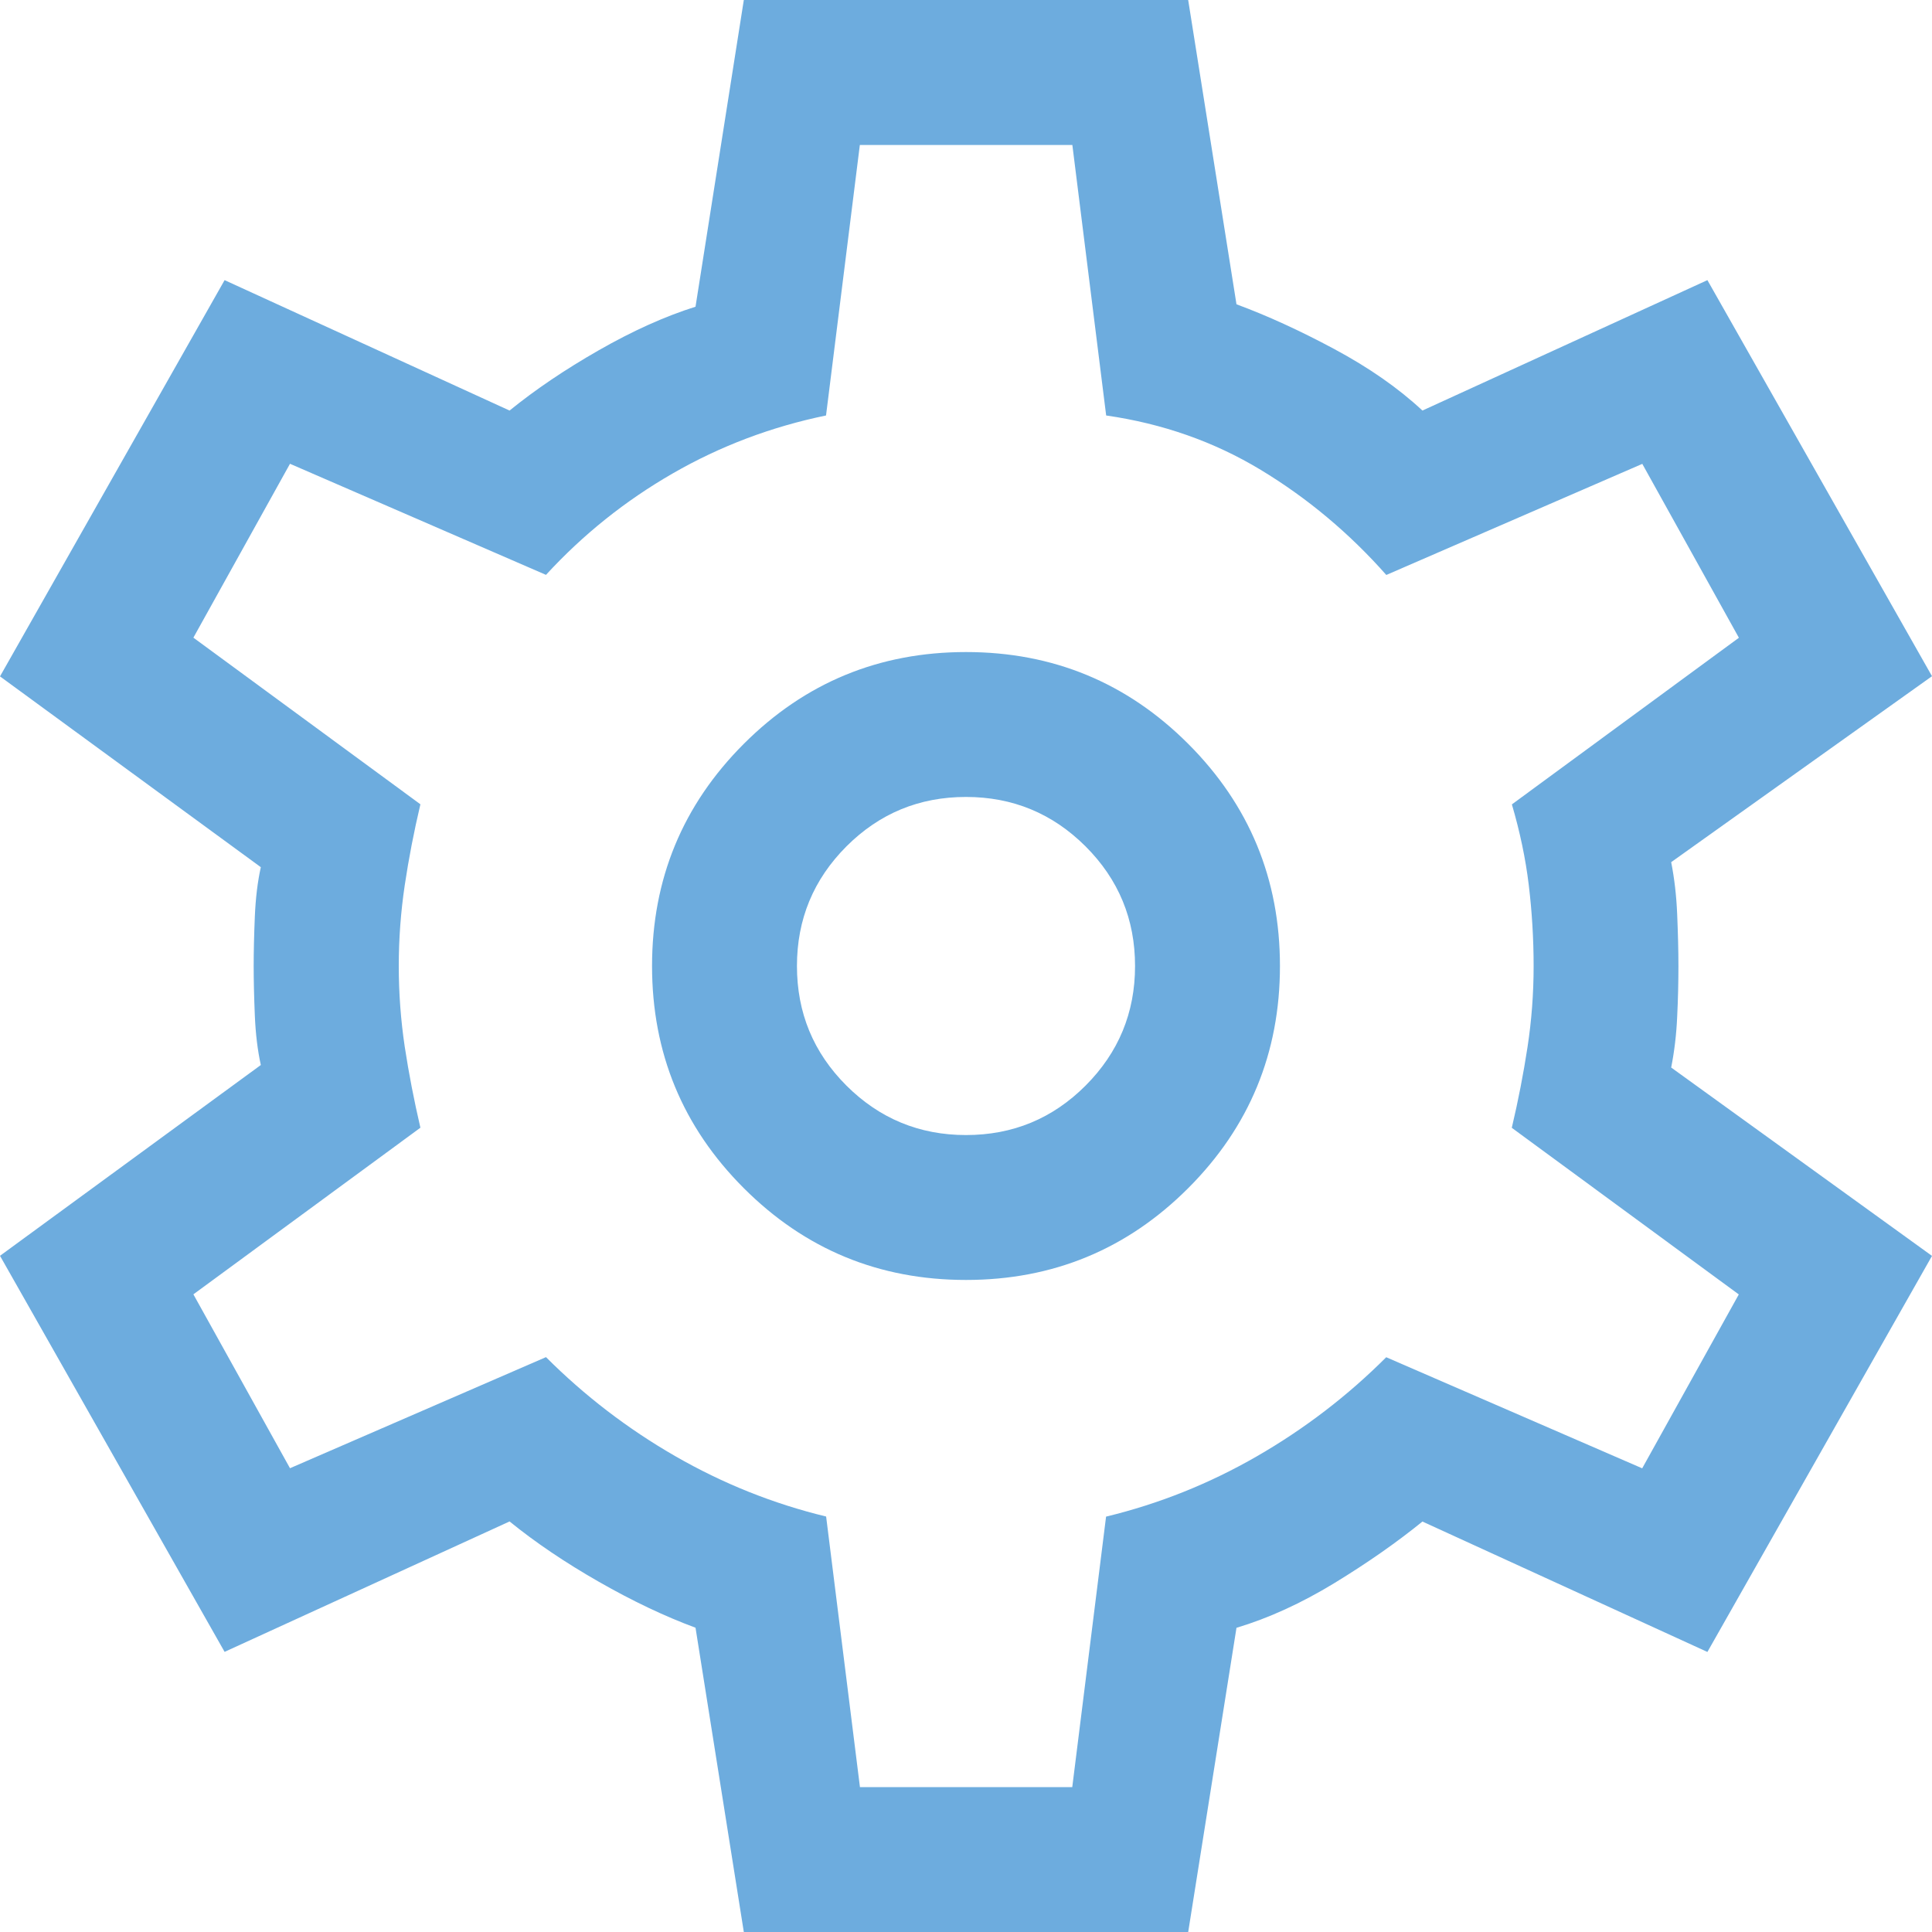
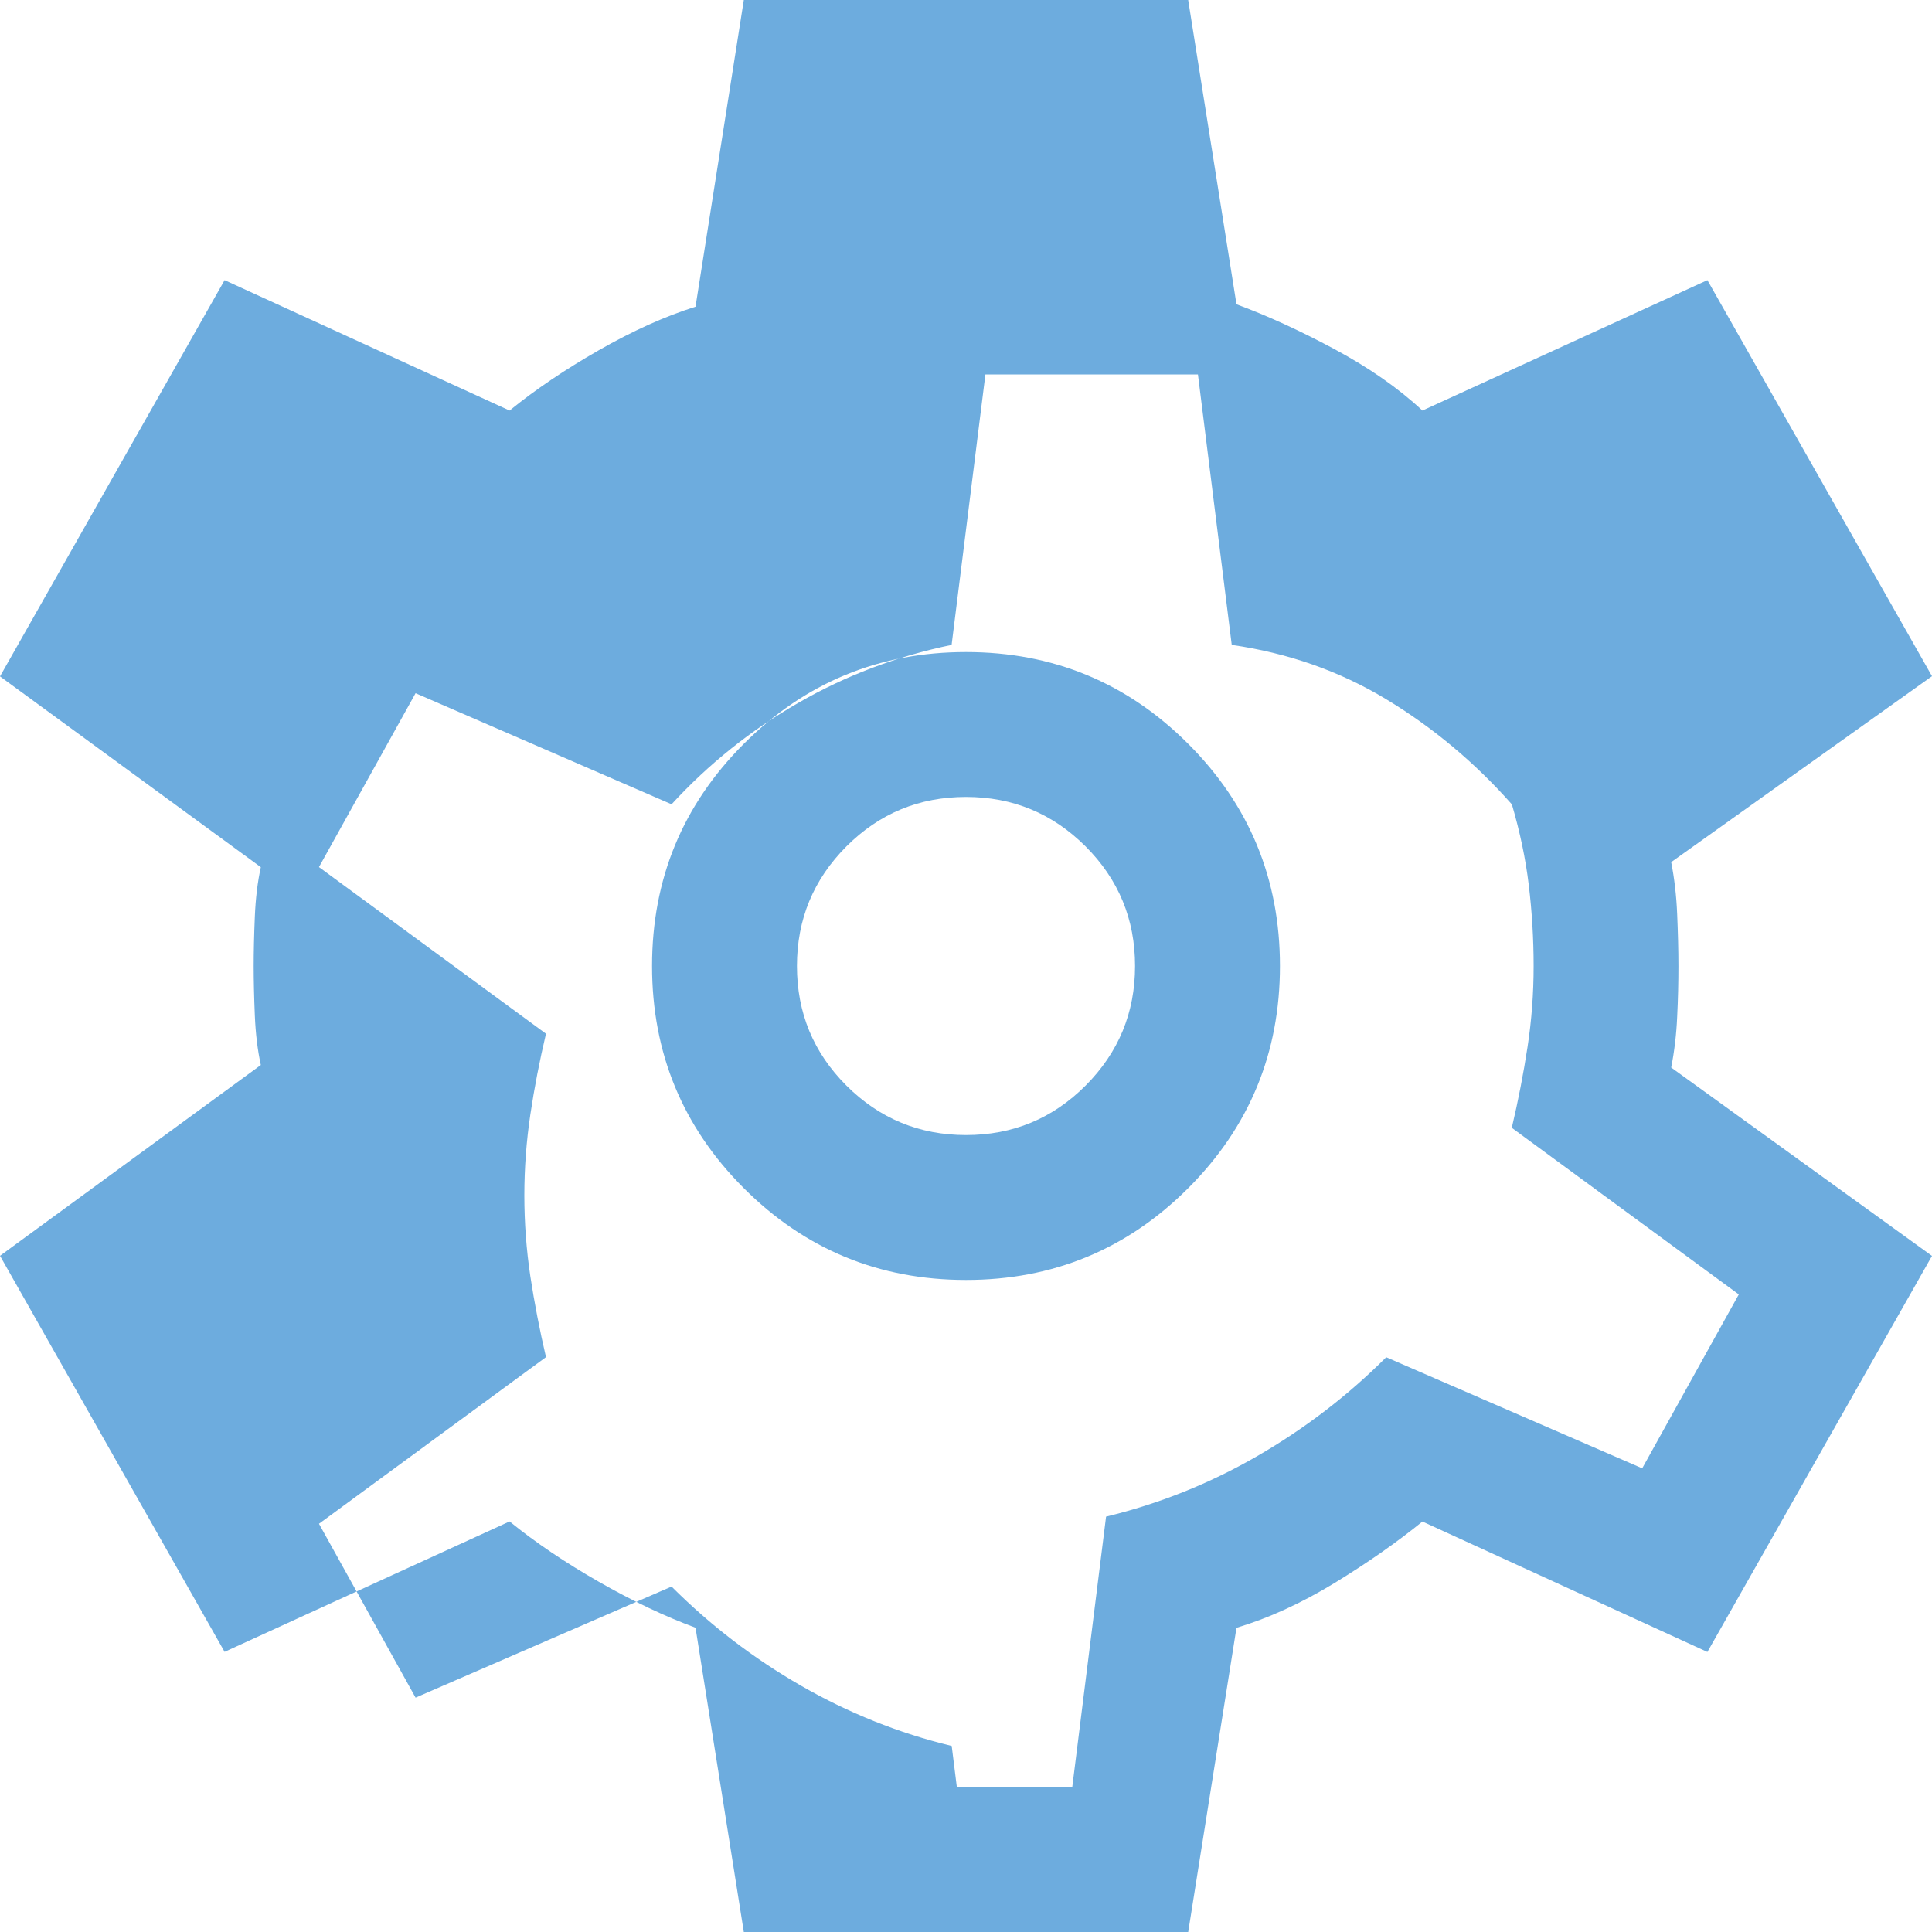
<svg xmlns="http://www.w3.org/2000/svg" id="b" data-name="Calque 2" width="20" height="20" viewBox="0 0 20 20">
  <g id="c" data-name="Calque 1">
-     <path d="m7.7,20l-.5-3.15c-.317-.117-.65-.275-1-.475-.35-.2-.658-.408-.925-.625l-2.95,1.35L0,13l2.7-1.975c-.033-.15-.054-.321-.062-.512-.008-.192-.012-.362-.012-.512s.004-.321.012-.512c.008-.192.029-.363.062-.512l-2.7-1.975L2.325,2.9l2.95,1.35c.267-.217.575-.425.925-.625.35-.2.683-.35,1-.45l.5-3.175h4.6l.5,3.15c.317.117.654.271,1.012.463.358.192.663.404.913.637l2.95-1.35,2.325,4.1-2.7,1.925c.033.167.054.346.062.538.008.192.013.371.013.538s-.004.342-.013.525c-.008.183-.029.358-.062.525l2.7,1.95-2.325,4.1-2.95-1.35c-.267.217-.571.429-.913.638-.342.208-.679.362-1.012.462l-.5,3.15h-4.6Zm2.3-6.75c.9,0,1.667-.317,2.3-.95s.95-1.4.95-2.3-.317-1.667-.95-2.3-1.4-.95-2.3-.95-1.667.317-2.3.95-.95,1.4-.95,2.3.317,1.667.95,2.3,1.4.95,2.3.95Zm0-1.5c-.483,0-.896-.171-1.238-.512-.342-.342-.512-.754-.512-1.238s.171-.896.512-1.238c.342-.342.754-.512,1.238-.512s.896.171,1.238.512c.342.342.512.754.512,1.238s-.171.896-.512,1.238c-.342.342-.754.512-1.238.512Zm-1.1,6.75h2.2l.35-2.8c.55-.133,1.071-.342,1.562-.625s.938-.625,1.338-1.025l2.65,1.15,1-1.8-2.35-1.725c.067-.283.121-.562.163-.837s.063-.554.063-.837-.017-.562-.05-.837-.092-.554-.175-.837l2.35-1.725-1-1.8-2.65,1.15c-.383-.433-.817-.796-1.3-1.088-.483-.292-1.017-.479-1.6-.563l-.35-2.8h-2.2l-.35,2.8c-.567.117-1.096.317-1.587.6-.492.283-.929.633-1.312,1.05l-2.65-1.15-1,1.8,2.35,1.725c-.067.283-.121.562-.162.837s-.062.554-.062.837.021.562.062.837c.042.275.096.554.162.837l-2.35,1.725,1,1.8,2.65-1.15c.4.4.846.742,1.338,1.025s1.012.492,1.562.625l.35,2.8Z" fill="#6dacde" />
+     <path d="m7.7,20l-.5-3.15c-.317-.117-.65-.275-1-.475-.35-.2-.658-.408-.925-.625l-2.95,1.35L0,13l2.7-1.975c-.033-.15-.054-.321-.062-.512-.008-.192-.012-.362-.012-.512s.004-.321.012-.512c.008-.192.029-.363.062-.512l-2.7-1.975L2.325,2.9l2.95,1.35c.267-.217.575-.425.925-.625.35-.2.683-.35,1-.45l.5-3.175h4.6l.5,3.15c.317.117.654.271,1.012.463.358.192.663.404.913.637l2.95-1.35,2.325,4.1-2.7,1.925c.033.167.054.346.062.538.008.192.013.371.013.538s-.004.342-.013.525c-.008.183-.029.358-.062.525l2.7,1.95-2.325,4.1-2.95-1.35c-.267.217-.571.429-.913.638-.342.208-.679.362-1.012.462l-.5,3.15h-4.6Zm2.3-6.75c.9,0,1.667-.317,2.3-.95s.95-1.4.95-2.3-.317-1.667-.95-2.3-1.4-.95-2.3-.95-1.667.317-2.3.95-.95,1.4-.95,2.3.317,1.667.95,2.3,1.4.95,2.3.95Zm0-1.5c-.483,0-.896-.171-1.238-.512-.342-.342-.512-.754-.512-1.238s.171-.896.512-1.238c.342-.342.754-.512,1.238-.512s.896.171,1.238.512c.342.342.512.754.512,1.238s-.171.896-.512,1.238c-.342.342-.754.512-1.238.512Zm-1.1,6.75h2.2l.35-2.8c.55-.133,1.071-.342,1.562-.625s.938-.625,1.338-1.025l2.65,1.15,1-1.8-2.35-1.725c.067-.283.121-.562.163-.837s.063-.554.063-.837-.017-.562-.05-.837-.092-.554-.175-.837c-.383-.433-.817-.796-1.3-1.088-.483-.292-1.017-.479-1.6-.563l-.35-2.8h-2.2l-.35,2.8c-.567.117-1.096.317-1.587.6-.492.283-.929.633-1.312,1.05l-2.65-1.15-1,1.8,2.35,1.725c-.067.283-.121.562-.162.837s-.062.554-.062.837.021.562.062.837c.042.275.096.554.162.837l-2.35,1.725,1,1.8,2.65-1.15c.4.4.846.742,1.338,1.025s1.012.492,1.562.625l.35,2.8Z" fill="#6dacde" />
  </g>
</svg>